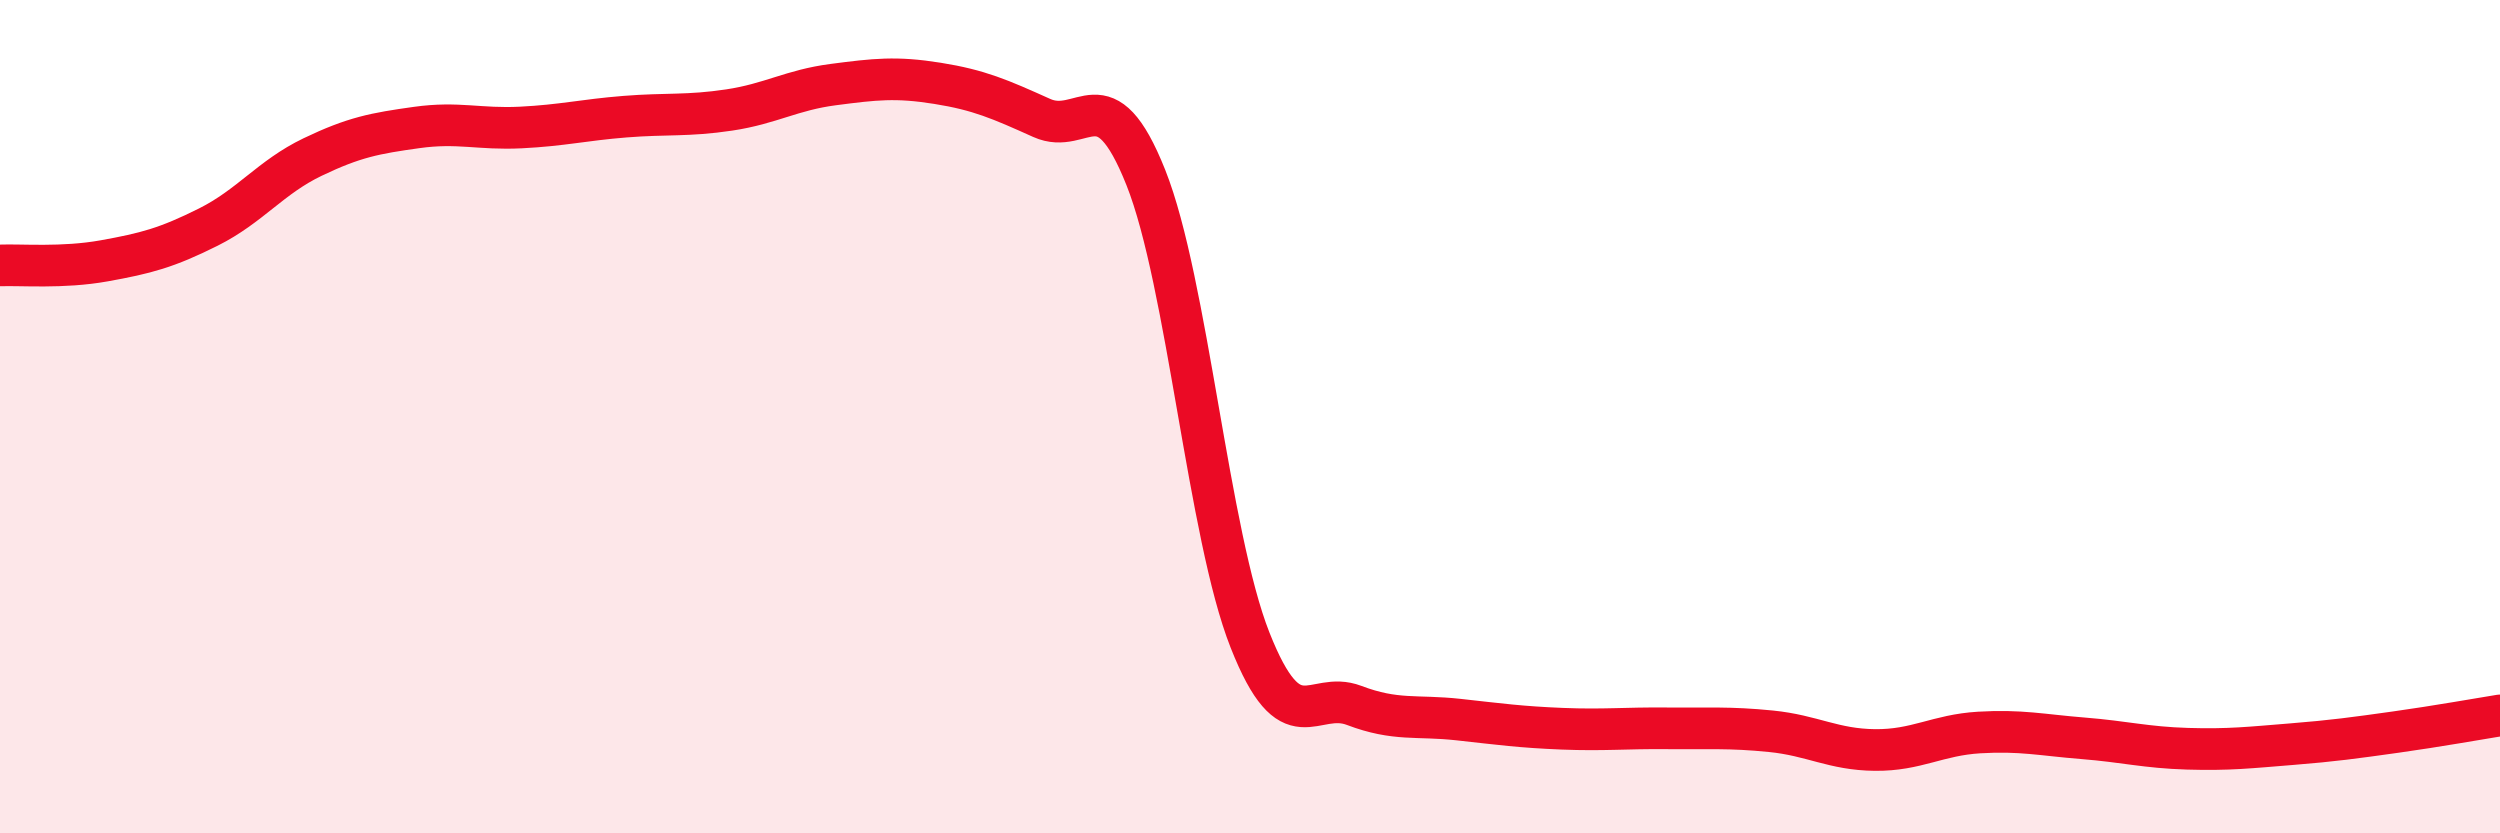
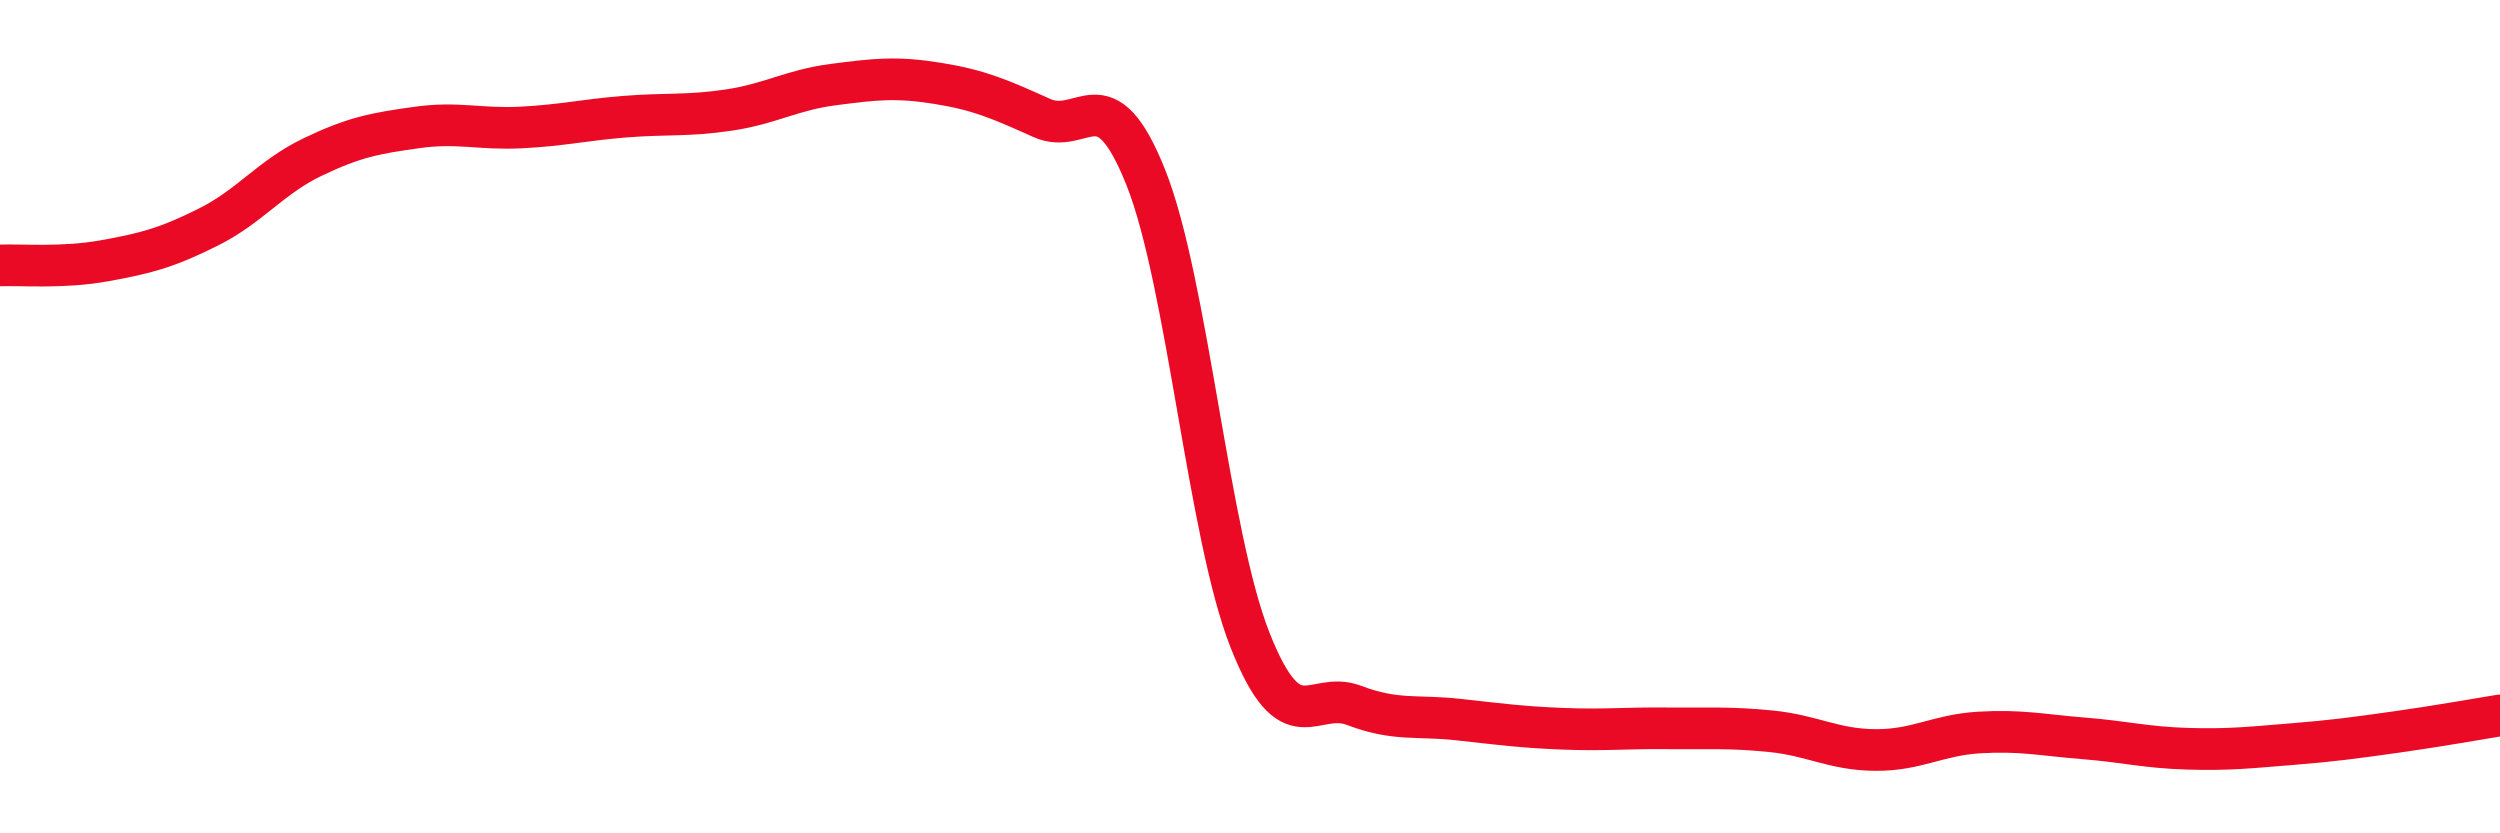
<svg xmlns="http://www.w3.org/2000/svg" width="60" height="20" viewBox="0 0 60 20">
-   <path d="M 0,6.37 C 0.5,6.35 1.5,6.44 2.5,6.26 C 3.5,6.08 4,5.95 5,5.45 C 6,4.95 6.5,4.25 7.5,3.77 C 8.5,3.29 9,3.2 10,3.06 C 11,2.92 11.5,3.11 12.5,3.06 C 13.5,3.01 14,2.88 15,2.8 C 16,2.72 16.5,2.79 17.5,2.64 C 18.5,2.49 19,2.16 20,2.03 C 21,1.9 21.5,1.84 22.5,2 C 23.5,2.16 24,2.38 25,2.83 C 26,3.28 26.5,1.75 27.5,4.26 C 28.5,6.77 29,12.83 30,15.36 C 31,17.89 31.5,16.55 32.5,16.93 C 33.5,17.31 34,17.16 35,17.27 C 36,17.38 36.5,17.45 37.5,17.49 C 38.5,17.53 39,17.47 40,17.48 C 41,17.49 41.5,17.45 42.5,17.55 C 43.5,17.65 44,17.99 45,18 C 46,18.01 46.5,17.64 47.5,17.58 C 48.5,17.52 49,17.64 50,17.72 C 51,17.8 51.5,17.94 52.5,17.97 C 53.5,18 54,17.94 55,17.86 C 56,17.78 56.5,17.71 57.5,17.57 C 58.5,17.43 59.5,17.25 60,17.17L60 20L0 20Z" fill="#EB0A25" opacity="0.1" stroke-linecap="round" stroke-linejoin="round" />
  <path d="M 0,6.37 C 0.5,6.35 1.5,6.44 2.5,6.26 C 3.5,6.08 4,5.95 5,5.45 C 6,4.95 6.5,4.25 7.5,3.77 C 8.5,3.29 9,3.2 10,3.06 C 11,2.92 11.5,3.11 12.5,3.06 C 13.5,3.01 14,2.88 15,2.8 C 16,2.72 16.5,2.79 17.5,2.64 C 18.5,2.49 19,2.16 20,2.03 C 21,1.9 21.5,1.84 22.5,2 C 23.5,2.16 24,2.38 25,2.83 C 26,3.28 26.5,1.75 27.5,4.26 C 28.5,6.77 29,12.83 30,15.36 C 31,17.89 31.5,16.55 32.5,16.93 C 33.5,17.31 34,17.16 35,17.27 C 36,17.38 36.5,17.45 37.5,17.49 C 38.5,17.53 39,17.47 40,17.48 C 41,17.49 41.5,17.45 42.5,17.55 C 43.5,17.65 44,17.99 45,18 C 46,18.01 46.5,17.64 47.5,17.58 C 48.5,17.52 49,17.64 50,17.72 C 51,17.8 51.5,17.94 52.5,17.97 C 53.5,18 54,17.94 55,17.86 C 56,17.78 56.5,17.71 57.5,17.57 C 58.5,17.43 59.5,17.25 60,17.17" stroke="#EB0A25" stroke-width="1" fill="none" stroke-linecap="round" stroke-linejoin="round" />
</svg>